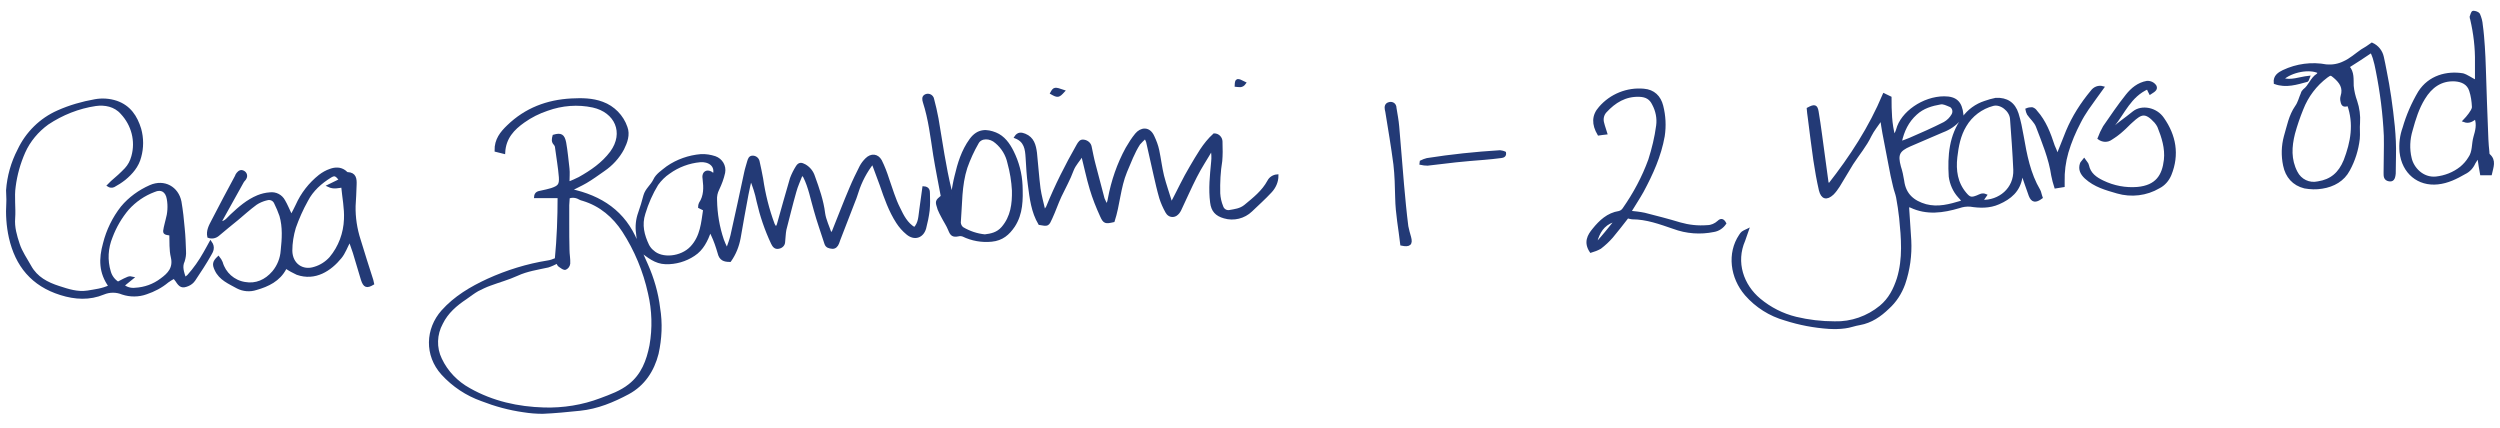
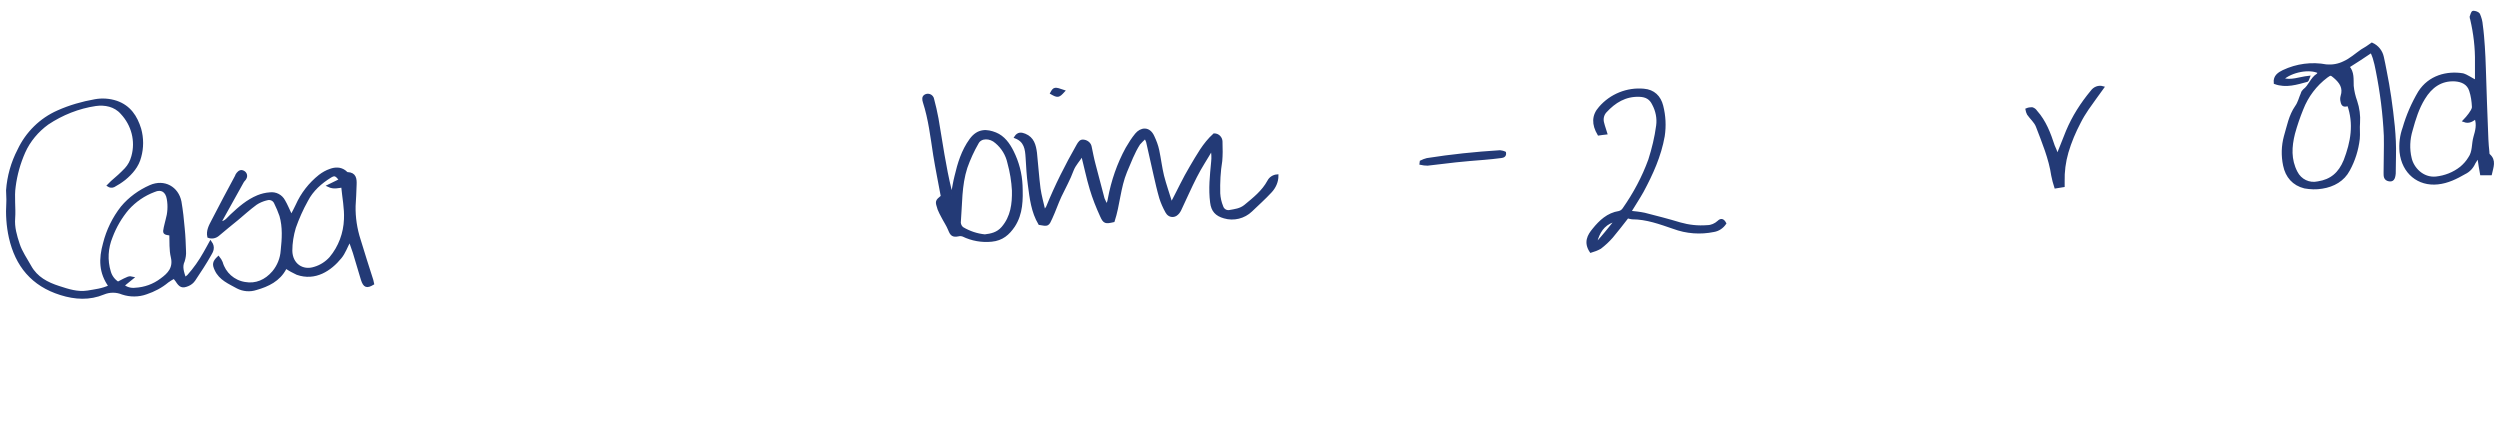
<svg xmlns="http://www.w3.org/2000/svg" version="1.1" id="Layer_1" x="0px" y="0px" viewBox="0 0 987.7 169" style="enable-background:new 0 0 987.7 169;" xml:space="preserve">
  <style type="text/css">
	.st0{fill:#233A76;stroke:#233A76;}
</style>
  <g id="Group_305" transform="translate(292.408 -475.05)">
-     <path id="Path_531" class="st0" d="M483.2,521.7c2.1-3,5.2-5.2,8.6-6.3c1.4-0.5,2.8-0.9,4.3-1.2c4.3-0.2,7.2,1.7,8.5,5.8   c0.9,2.9,1.5,5.9,2,8.8c1.3,7.5,2.7,14.9,6.6,21.5c0.2,0.4,0.3,0.7,0.4,1.1c0.2,0.6,0.3,1.2,0.5,1.7c-2.3,1.7-3.6,1.5-4.5-0.8   c-1-2.7-1.9-5.5-3-8.6c-0.2,0.5-0.4,1-0.5,1.5c-0.9,5.2-4.3,8.1-8.9,10.1c-3.6,1.6-7.4,1.5-11.2,0.9c-1.5-0.1-3,0.1-4.4,0.6   c-6.4,1.9-12.8,2.8-19.1-0.2c-0.4-0.1-0.8-0.2-1.2-0.3c0.3,4.7,0.6,9.2,0.9,13.7c0.3,5.8-0.5,11.7-2.4,17.2   c-1.3,3.6-3.4,6.9-6.3,9.5c-3.1,3-6.7,5.5-11.2,6.3c-2,0.3-3.9,1.1-5.8,1.3c-2.1,0.3-4.2,0.3-6.3,0.2c-5.9-0.4-11.7-1.5-17.3-3.3   c-6-1.7-11.4-5.1-15.5-9.8c-5.8-6.7-7-16.3-2.3-23.3c0.8-1.2,0.8-1.2,2.9-2.2c-0.6,1.6-0.9,2.9-1.4,4.1c-3.8,8.7-0.6,17.8,6.1,23.4   c4.2,3.5,9.1,6,14.4,7.3c5,1.2,10.1,1.8,15.3,1.8c6.6,0.2,13.1-2.1,18.2-6.3c3.6-3,5.5-6.8,6.9-11.1c2.4-7.9,1.7-16,0.9-24   c-0.3-2.7-0.7-5.4-1.2-8.1c-0.3-1.5-0.9-2.9-1.2-4.3c-0.7-2.8-1.3-5.7-1.8-8.5c-0.8-4.2-1.6-8.3-2.4-12.5c-0.3-1.7-0.6-3.5-0.9-5.7   c-1.7,2.5-3.3,4.4-4.4,6.6c-1.9,4-4.8,7.4-7.2,11.1c-1.8,2.9-3.5,5.9-5.3,8.8c-0.7,1.1-1.5,2.2-2.4,3.1c-2.4,2.2-4.1,1.7-4.9-1.4   c-0.9-3.9-1.6-7.9-2.2-11.9c-0.8-5.6-1.5-11.2-2.2-16.8c-0.2-1.2-0.3-2.4-0.4-3.5c2.6-1.4,3.3-1.2,3.7,1.2c0.5,2.9,0.9,5.8,1.3,8.7   c0.9,6.4,1.7,12.8,2.6,19.2c0,0.2,0.3,0.5,0.7,1c8.7-11.1,16.2-22.6,21.7-35.7l2.5,1.2c0,5.3,0.1,10.4,1.5,15.5   c0.5-0.9,1-1.8,1.3-2.8c1.7-6.7,10.3-12.7,18.5-12.7c4.6,0,6.6,1.9,7.1,6.7C482.8,521.1,483,521.4,483.2,521.7   c-0.4,0.1-1.1,0.1-1.3,0.4c-1.8,2.2-4.2,3.8-6.9,4.8c-4.3,1.8-8.5,3.7-12.8,5.5c-4.6,2-5.4,3.7-4.1,8.5c0.6,1.8,1,3.7,1.3,5.6   c0.7,5.5,4.1,8.3,9,9.7c4.9,1.3,9.5,0,14.2-1.4c0.1,0,0.2-0.3,0.3-0.6c-0.4-0.5-0.8-1-1.3-1.5c-2-2.2-3.2-5-3.6-7.9   C477.5,536.6,478.1,528.6,483.2,521.7z M490.5,554.5c7,0.3,13.3-4.8,13-12.4c-0.3-6.7-0.8-13.5-1.3-20.2c-0.3-3.3-4.1-6.3-7.2-5.5   c-4.6,1.2-8.6,4.2-11,8.3c-2.3,3.8-3.1,8.1-3.6,12.4c-0.6,5.3,0.1,10.3,3.7,14.5c1.6,1.9,2.4,2,4.7,1.1c1-0.4,1.9-1.1,3.3-0.5   L490.5,554.5z M458.4,531.4c1.5-0.6,2.6-0.9,3.7-1.4c4.6-2,9.2-4,13.7-6.3c1.4-0.8,2.5-1.9,3.3-3.3c0.7-1.3,0.3-2.9-1-3.6   c0,0,0,0-0.1,0c-1.2-0.5-2.6-1.2-3.7-1c-3.5,0.6-7,1.6-9.8,4.2C461.3,522.9,459.4,526.6,458.4,531.4L458.4,531.4z" />
    <path id="Path_532" class="st0" d="M644.7,492.4c2.2,1,3.7,2.9,4.2,5.2c0.8,3.5,1.4,7.1,2.1,10.7c0.3,1.7,0.5,3.4,0.8,5   c1.1,7.8,2.1,15.5,1.9,23.4c-0.1,2.3,0,4.6-0.1,6.9c-0.2,2.2-0.8,2.8-2.1,2.6c-1.8-0.3-1.7-1.7-1.7-3c0-4.8,0.2-9.7,0.1-14.5   c-0.4-8.7-1.5-17.3-3.2-25.8c-0.3-1.7-0.7-3.3-1.2-5c-0.3-0.8-0.6-1.7-1-2.5c-3.1,2.1-6,4-9.2,6c2,2.2,1.6,5,1.7,7.6   c0.2,2.1,0.7,4.2,1.4,6.1c0.9,2.7,1.3,5.6,1.1,8.5c-0.2,2.1,0.1,4.2-0.1,6.3c-0.5,4.3-1.8,8.5-3.9,12.3c-2.1,4-6,6.2-10.5,6.9   c-2.3,0.4-4.6,0.3-6.9-0.1c-4.4-1.1-7.1-4.2-8-8.6c-0.8-3.8-0.7-7.7,0.3-11.4c1.2-4,1.9-8.2,4.4-11.8c1.1-1.5,1.5-3.4,2.3-5.2   c0.1-0.5,0.4-0.9,0.8-1.3c2.2-1.6,2.9-4.6,5.3-6.1c0.3-0.2,0.4-0.6,0.6-1c-3.6-1.9-10.9-0.6-14.5,2.7c3.5,1.1,6.7-0.4,10.4-0.8   c-0.3,0.7-0.4,1.3-0.6,1.4c-4.1,1.1-8.3,2.5-12.7,0.9c-0.3-2.7,1.7-3.8,3.3-4.6c5.3-2.5,11.2-3.3,17-2.2c2.4,0.2,4.8-0.2,7-1.3   c2.5-1.1,4.7-3.1,7-4.7C642,494.3,643.3,493.4,644.7,492.4z M635.4,516.4c-1.7,0.6-2.3,0.3-2.6-1.2c-0.2-0.7-0.2-1.4,0-2.1   c1.1-3.4-0.5-5.6-2.8-7.6c-1.5-1.3-1.7-1.3-3.2-0.2c-4.4,3.3-7.7,7.7-9.7,12.8c-1.3,3.2-2.4,6.4-3.3,9.7c-1.3,5.2-1.6,10.3,1,15.3   c1.6,3.2,5.1,4.9,8.6,4.1c5.2-0.8,8.5-3.6,10.6-8.7C636.8,531.2,638.1,524,635.4,516.4z" />
    <path id="Path_533" class="st0" d="M685.9,507.2c0-2.5,0-5,0-7.5c0.1-5.8-0.6-11.5-1.9-17.1c-0.1-0.3-0.2-0.6-0.2-0.9   c0.2-0.7,0.6-1.9,0.9-1.9c0.8,0,1.9,0.4,2.2,0.9c0.6,1.4,1,2.8,1.1,4.3c0.4,2.8,0.6,5.6,0.8,8.4c0.2,2.8,0.3,5.6,0.4,8.5   c0.3,9.4,0.6,18.7,1,28.1c0.1,1.7,0.2,3.4,0.4,5.1c0,0.4,0,0.9,0.3,1.2c2.5,2.2,1.3,4.7,0.7,7.5h-3.7c-0.4-2.1-0.7-4.2-1.1-6.9   c-0.6,0.8-1.2,1.6-1.7,2.5c-0.8,1.8-2.1,3.2-3.8,4c-3.3,1.9-6.7,3.6-10.6,4c-7.6,0.8-13.7-4.1-14.6-12.3c-0.3-3.2,0.1-6.5,1.2-9.5   c1.4-4.9,3.5-9.7,6.1-14.1c4-6.3,11-8,17.2-7C682.3,505,683.8,506.2,685.9,507.2z M681.1,522.8c0.8-0.8,1.5-1.7,2.2-2.6   c0.6-0.9,1.4-1.9,1.4-2.9c-0.1-2.2-0.4-4.4-1.1-6.5c-0.9-2.8-3.3-3.9-6.1-4.1c-5.6-0.3-9.5,2.6-12.3,7.2c-2.4,3.9-3.7,8.1-4.9,12.5   c-1.1,3.6-1.3,7.5-0.4,11.2c0.9,4,4.8,8.2,10.1,7.7c3.6-0.4,7-1.7,9.9-4c1.3-1.1,2.4-2.3,3.3-3.8c1.8-2.5,1.3-5.6,2.1-8.3   c0.7-2.4,1.4-4.9,0.4-7.6C684.5,522.4,683.2,523.6,681.1,522.8L681.1,522.8z" />
    <path id="Path_534" class="st0" d="M351.5,558.8c2,0.2,3.9,0.4,5.8,0.8c4.7,1.2,9.4,2.4,14,3.8c3.5,1,7.1,1.4,10.8,1.1   c1.6,0,3.2-0.7,4.4-1.8c1.1-1.1,1.9-0.7,2.6,0.6c-1,1.5-2.6,2.6-4.4,2.9c-5.3,1.1-10.8,0.7-15.9-1.2c-5.3-1.8-10.6-3.8-16.4-3.8   c-0.6-0.1-1.2-0.2-1.8-0.4c-2.1,2.7-4.1,5.3-6.2,7.8c-1.4,1.6-2.9,3-4.6,4.3c-1.2,0.7-2.4,1.1-3.7,1.5c-2.4-3.6-0.9-6.3,1.1-8.7   c2.6-3.2,5.6-6.1,10.1-6.8c0.8-0.2,1.4-0.7,1.8-1.3c4.2-6,7.7-12.5,10.2-19.4c1.4-4.4,2.5-8.9,3.1-13.5c0.4-2.9-0.2-5.9-1.6-8.5   c-1.1-2.3-2.8-3.3-5.5-3.4c-5.6-0.2-9.8,2.4-13.4,6.3c-1.2,1.3-1.5,3.1-1,4.7c0.3,1.3,0.8,2.5,1.2,3.9c-1.1,0.1-2.1,0.3-2.9,0.4   c-2.3-3.9-2.3-7.4,0.5-10.5c4.3-5,10.8-7.6,17.3-7c3.9,0.3,6.3,2.7,7.2,6.3c1,3.9,1.2,7.9,0.6,11.9c-1.4,7.9-4.6,14.9-8.3,21.8   C355,553.3,353.3,555.8,351.5,558.8z M345.4,562.9l-0.6-0.5c-3.9,1.4-5.7,4.5-6.7,8.2l0.5,0.4C341,568.4,343.2,565.6,345.4,562.9z" />
-     <path id="Path_535" class="st0" d="M557.1,511.9c-0.3-0.6-0.7-1.3-1-2.1c-7.1,3.2-9.5,9.9-13.7,15l0.6,0.6c0.9-0.8,1.8-1.6,2.8-2.3   c1.6-1.2,3.2-2.4,4.8-3.7c3.2-2.5,8.8-1.5,11.5,2.5c4.7,6.7,6.1,14.2,2.9,22.1c-0.9,2.2-2.5,4-4.5,5c-4.9,2.9-10.9,3.6-16.4,2   c-4.5-1.3-8.9-2.5-12.5-5.8c-1.6-1.5-2.5-3.2-1.8-5.4c0.1-0.5,0.7-0.9,1.2-1.6c0.6,0.9,1.3,1.5,1.4,2.2c0.7,3.4,3.2,5.1,5.9,6.4   c4.3,2.1,9.1,3,13.8,2.6c7.5-0.7,10.2-4.9,10.9-11.2c0.5-4.6-0.9-9-2.6-13.2c-0.3-0.6-0.7-1.2-1.2-1.8c-4-4.4-5.8-3.5-9.3-0.3   c-1.3,1.1-2.4,2.4-3.7,3.5c-1.4,1.3-2.9,2.4-4.5,3.4c-1.5,1.1-3.4,1-4.9-0.1c0.6-1.6,1.3-3.1,2.1-4.5c2.9-4.2,5.8-8.5,9-12.5   c2-2.5,4.5-4.6,7.9-5.2c1.3-0.1,2.6,0.5,3.3,1.6C559.5,510.1,559.2,510.6,557.1,511.9z" />
    <path id="Path_536" class="st0" d="M520.4,536.7c1.5-3.7,2.7-6.8,3.9-9.8c2.4-5.7,5.7-10.9,9.7-15.7c1-1.4,2.7-2.1,4.4-1.6   c-2.2,3.1-4.2,5.7-6.1,8.5c-1.1,1.6-2.2,3.4-3.1,5.2c-2,3.8-3.7,7.8-4.9,11.9c-1.1,3.8-1.6,7.7-1.5,11.6c0,0.5,0,1,0,1.7l-3.1,0.5   c-0.5-1.5-0.9-3.1-1.2-4.6c-1-6.8-3.7-13.2-6.1-19.5c-0.7-1.8-2.4-3.2-3.5-4.8c-0.3-0.6-0.5-1.2-0.6-1.8c0.7-0.3,1.4-0.4,2.1-0.4   c0.7,0.2,1.2,0.6,1.6,1.2c3.5,3.9,5.3,8.7,6.9,13.6C519.4,533.8,519.9,534.9,520.4,536.7z" />
-     <path id="Path_537" class="st0" d="M261.3,571.6c-0.7-6.2-1.9-12.2-2-18.4c-0.1-4.4-0.2-8.9-0.7-13.2c-0.9-7-2.1-13.9-3.2-20.8   c0-0.3-0.2-0.6-0.2-0.9c-0.2-1.1,0-2.1,1.2-2.4c0.9-0.3,2,0.1,2.3,1.1c0.1,0.2,0.1,0.4,0.1,0.6c0.4,2.5,0.9,5,1.1,7.5   c0.7,7.6,1.2,15.2,1.9,22.9c0.5,5.5,1,11,1.7,16.5c0.3,1.5,0.7,2.9,1.1,4.3C265.3,571.4,264.5,572.3,261.3,571.6z" />
    <path id="Path_538" class="st0" d="M269,538.9c0.8-0.4,1.6-0.7,2.4-0.9c9.5-1.5,19.1-2.5,28.8-3.1c0.7,0.1,1.3,0.2,1.9,0.5   c0.2,1.3-0.7,1.5-1.5,1.6c-2.2,0.3-4.4,0.5-6.6,0.7c-3.8,0.3-7.6,0.6-11.3,1c-3.7,0.4-7.4,0.9-11.1,1.3c-0.9,0-1.8-0.1-2.7-0.3   L269,538.9z" />
    <g id="Group_304" transform="translate(-291.914 502.441)">
-       <path id="Path_539" class="st0" d="M219.2,75c0.8-8.3,1.1-16.4,1.1-24.6H211c0.1-1.5,1.1-1.8,2.3-2c1.4-0.3,2.8-0.6,4.1-1    c2.9-1,3.6-1.7,3.4-4.8c-0.3-3.9-1-7.7-1.5-11.6c0-0.5-0.2-1-0.5-1.4c-1.1-1-0.8-2.2-0.5-3.3c2.8-0.8,3.8-0.3,4.4,2.7    c0.6,3.4,0.9,6.8,1.3,10.2c0.2,1.7,0,3.4,0,5.7c1.5-0.5,3-1.2,4.4-1.9c4.8-2.7,9.2-5.7,12.6-10.2c5.7-7.8,1.8-16.2-7.2-18.2    c-6-1.3-12.3-0.8-18.1,1.3c-3.3,1.1-6.5,2.7-9.3,4.7c-4.1,2.9-7.5,6.4-7.8,12.3l-3.2-0.8c-0.1-4.3,2.2-7.1,4.8-9.6    c7-6.8,15.5-10,25.1-10.5c4.1-0.2,8.2-0.2,12.2,1.3c4.4,1.6,7.9,5.2,9.4,9.6c1.1,2.9,0,5.9-1.3,8.5c-1.8,3.4-4.5,6.3-7.6,8.4    c-2.3,1.6-4.6,3.3-7,4.7c-1.9,1.1-3.9,2-6.2,3.2c12.2,2.6,21.4,8.7,26.2,20.5l0.6-0.5c-0.1-1-0.2-1.9-0.3-2.9    c-0.4-2.7-0.1-5.5,0.8-8c0.8-2.3,1.5-4.5,2.1-6.9c0.7-2.5,2.8-3.9,3.9-6.2c0.9-2,3.2-3.5,5.1-5c3.9-2.7,8.5-4.3,13.2-4.7    c1.9-0.1,3.8,0.2,5.6,0.8c2.5,0.9,4,3.4,3.5,6c-0.5,2.3-1.3,4.4-2.3,6.5c-0.7,1.4-1,2.8-0.9,4.4c0.1,5.4,1,10.7,2.7,15.7    c0.4,1.1,0.9,2.2,1.4,3.2h0.6c0.6-1.7,1.2-3.3,1.6-5c1.9-8.3,3.6-16.5,5.4-24.8c0.3-1.5,0.8-2.9,1.2-4.4c0.3-0.9,0.5-1.8,1.7-1.8    c1.1,0,2,0.8,2.2,1.8c0.5,2.3,1,4.5,1.4,6.8c0.9,6.2,2.4,12.2,4.6,18.1c0.3,0.5,0.6,1,1,1.5c0.3-0.4,0.6-0.9,0.8-1.4    c1.7-6.1,3.4-12.2,5.2-18.3c0.6-1.6,1.4-3.2,2.3-4.6c0.8-1.3,1.7-1.3,3.1-0.5c1.7,1,2.9,2.5,3.5,4.4c1.7,4.7,3.4,9.5,4,14.5    c0.4,2.7,1.7,5.3,2.7,8.3c0.6-0.7,0.9-0.9,1-1.2c2.3-5.7,4.5-11.5,6.9-17.1c1.2-2.9,2.6-5.7,4-8.5c0.6-1.1,1.3-2,2.2-2.9    c1.9-1.9,4.3-1.7,5.6,0.6c1.2,2.4,2.1,4.8,2.9,7.3c1.4,3.9,2.5,7.9,4.4,11.6c1.4,2.9,2.9,6,6.1,7.9c2.1-2.1,2-4.9,2.4-7.5    c0.4-2.9,0.8-5.7,1.2-8.7c1.9,0.1,2,1.3,2,2.3c0.1,2.2,0.1,4.4-0.1,6.7c-0.3,2.4-0.8,4.8-1.4,7.1c-1,3.4-4.1,4.4-6.9,2.1    c-1.6-1.3-2.9-2.8-4-4.5c-2.9-4.5-4.7-9.6-6.4-14.6c-1-2.8-2.1-5.6-3.3-8.9c-2.7,3.4-4.8,7.4-6.1,11.5c-0.4,1.1-0.7,2.3-1.2,3.4    c-2,5.2-4,10.3-6,15.5c-0.2,0.5-0.3,1-0.5,1.4c-0.4,1-1.1,1.8-2.2,1.7c-1.1-0.1-2.2-0.3-2.6-1.6c-1.4-4.4-3-8.8-4.2-13.2    c-1.3-4.4-2.1-9-4.2-13.2c-0.3-0.4-0.7-0.9-1-1.2c-1,2.6-2.1,4.9-2.7,7.2c-1.4,4.9-2.6,9.9-3.9,14.9c-0.2,0.8-0.2,1.6-0.3,2.4    c-0.1,0.8-0.1,1.6-0.2,2.4c0,1.2-0.9,2.1-2.1,2.3c-1.4,0.3-2-0.7-2.5-1.7c-2.5-5.3-4.4-10.9-5.7-16.6c-0.6-3.1-1.6-6.1-2.8-9    c-0.5,2.1-1,4.3-1.4,6.4c-1.1,5.7-2.1,11.5-3.1,17.2c-0.6,3.2-1.8,6.2-3.7,8.9c-2.3,0-3.8-0.5-4.4-3.1c-0.7-2.4-1.5-4.8-2.6-7.1    c-0.2-0.4-0.4-0.8-0.8-1.7c-1.5,4-3.1,7.4-6.5,9.6c-3.3,2.2-7.2,3.3-11.1,3.2c-4.1-0.1-6.9-2.6-10-4.9c0.8,1.9,1.7,3.7,2.5,5.6    c2.4,5.4,4.1,11.2,4.8,17.1c1,6,0.7,12.1-0.6,18c-1.7,6.7-5.4,12.3-11.5,15.6c-6,3.2-12.2,5.8-19.1,6.5c-4.9,0.5-9.8,1-14.7,1.2    c-2.5,0-5-0.2-7.5-0.6c-5.7-0.8-11.2-2.3-16.6-4.4c-5.9-2.1-11.2-5.6-15.5-10.3c-6.7-7.4-6.2-17.7,0-24.7c5-5.6,11.3-9.3,18-12.4    c7.5-3.4,15.5-5.9,23.7-7.2C216.8,75.9,218.1,75.5,219.2,75z M219.7,76.2c-1.2,0.6-2.4,1.2-3.7,1.6c-4.1,0.9-8.3,1.5-12.2,3.3    c-3.5,1.6-7.2,2.6-10.7,3.9c-1.7,0.6-3.3,1.4-4.9,2.2c-1.6,0.9-3.1,2.1-4.7,3.2c-3.9,2.6-7.4,5.6-9.5,9.9    c-2.4,4.4-2.6,9.7-0.4,14.2c2.4,5.1,6.4,9.2,11.3,11.9c9.2,5.2,19.2,7.4,29.6,7.7c7.6,0.2,15.2-1,22.3-3.7c4-1.5,8-2.9,11.4-5.6    c5.1-4,7.2-9.6,8.4-15.7c1.2-6.9,1-13.9-0.6-20.7c-1.9-8.7-5.4-17.1-10.2-24.5c-3.8-5.8-9-10.3-15.9-12.4c-0.5-0.1-1-0.3-1.4-0.5    c-1.3-0.8-3-1-4.4-0.4c-0.1,1.1-0.1,2.1-0.2,3.1c0,2.4,0,4.8,0,7.3c0,3.4,0,6.8,0.1,10.3c0,1.8,0.4,3.6,0.3,5.4    c-0.1,0.9-0.6,1.6-1.4,2c-0.6,0.2-1.5-0.5-2.2-1C220.1,77.4,220,76.8,219.7,76.2L219.7,76.2z M281.6,41.8c1.2-4-2.2-5.9-5.5-5.6    c-4.4,0.4-8.7,2-12.3,4.6c-1.8,1.2-3.4,2.8-4.7,4.6c-2.2,3.6-3.9,7.5-5.1,11.5c-1.5,4.6-0.4,8.7,1.5,12.7c0.5,0.9,1.1,1.7,1.9,2.3    c3.5,3.4,11.3,2.7,15.3-1.6s4.3-9.7,5.1-14.9l-2-1c0-0.5,0.1-0.9,0.3-1.4c2-3,1.9-6.3,1.5-9.6c0-0.3-0.1-0.6-0.1-0.9    c0-1.7,1.2-2.5,2.8-1.7C280.9,41.2,281.3,41.5,281.6,41.8L281.6,41.8z" />
      <path id="Path_540" class="st0" d="M504.1,42c0,2.4-1,4.6-2.6,6.3c-2.4,2.6-5.1,5-7.7,7.5c-2.8,2.7-6.9,3.7-10.6,2.6    c-3.2-0.9-4.7-2.6-5.1-5.8c-0.7-5.4-0.1-10.7,0.4-16c0.2-1.7,0.1-3.5-0.2-5.2c-2.1,3.7-4.5,7.2-6.4,11c-2.2,4.3-4.1,8.7-6.2,13.1    c-0.4,0.8-0.9,1.5-1.7,2c-1.2,0.7-2.7,0.3-3.4-0.9c-0.1-0.1-0.1-0.2-0.2-0.3c-1-1.8-1.8-3.6-2.4-5.5c-0.9-3.1-1.6-6.2-2.3-9.3    c-1-4.3-1.9-8.6-2.9-12.9c-0.2-0.6-0.5-1.1-0.8-1.7c-0.9,0.8-1.7,1.6-2.5,2.5c-2.2,3.4-3.6,7.3-5.2,11c-2.6,6.3-2.8,13.1-4.9,19.5    c-3.1,0.7-3.6,0.7-4.8-2c-1.6-3.5-3-7-4.1-10.7c-1.3-4.3-2.2-8.8-3.4-13.5c-1.3,2.2-3,3.8-3.9,6.1c-1.3,3.6-3.2,6.9-4.8,10.3    c-1.3,2.8-2.3,5.8-3.6,8.6c-1.3,2.9-1.3,2.9-4.6,2.3c-2.8-4.7-3.4-10-4.1-15.3c-0.5-3.6-0.7-7.2-0.9-10.8    c-0.2-3.4-0.6-6.6-4.5-8.1c1.1-1.7,2.4-1.4,3.7-0.9c3.2,1.3,3.9,4.1,4.3,7.1c0.5,4.7,0.8,9.4,1.4,14.1c0.4,2.8,1.2,5.6,2,9.1    c0.4-0.6,0.8-1.1,1.2-1.8c3.4-8.4,7.5-16.5,12-24.4c0.6-1,1.1-2,2.5-1.7c1.2,0.2,2.3,1.1,2.5,2.3c0.5,2.3,0.9,4.6,1.5,6.8    c1.2,4.6,2.4,9.2,3.6,13.7c0.4,1,0.9,2,1.5,2.9c0.4-1.3,0.7-2.1,0.8-2.9c1.3-7,3.6-13.7,7-19.9c1.1-1.9,2.3-3.8,3.7-5.5    c1.8-2.2,5-2.9,6.7,0.9c0.8,1.7,1.5,3.5,1.9,5.4c0.7,3.3,1.1,6.8,1.9,10.1c0.9,3.5,2.1,6.9,3.4,11.1c2.8-5.3,5-10.1,7.7-14.6    s5.1-9.1,9.2-12.8c1.6,0,2.8,1.3,2.8,2.8c0,0.1,0,0.2,0,0.4c0.1,2.4,0.1,4.8-0.1,7.2c-0.7,4.2-0.9,8.5-0.8,12.8    c0.1,1.8,0.5,3.6,1.2,5.3c0.4,1.2,1.6,2,2.9,1.8c2.2-0.4,4.3-0.6,6.2-2.1c3.5-2.9,7.1-5.7,9.3-9.8C501.3,43,502.6,42.1,504.1,42z" />
      <path id="Path_541" class="st0" d="M72.5,82.6c0.5-0.3,1-0.6,1.4-1c2.5-2.8,4.6-5.8,6.4-9c0.7-1.3,1.5-2.6,2.4-4.3    c1.5,2.1,0.5,3.7-0.2,4.9c-1.9,3.4-4.1,6.7-6.3,10c-0.6,0.9-1.5,1.6-2.5,2c-2.2,0.9-3,0.5-4.4-1.7c-0.3-0.4-0.7-0.9-1-1.3    c-0.9,0.5-1.8,1-2.6,1.6c-2.5,2.1-5.4,3.6-8.4,4.6c-3,1.1-6.4,1.1-9.4,0.1c-2.4-1-5.1-1-7.5,0c-5.5,2.3-11.2,2-16.9,0.2    C12.3,85.2,6,77.5,3.5,66.4c-1-4.5-1.3-9.2-1-13.8c0.1-1.6-0.1-3.2-0.1-4.8c0.4-5.5,1.9-10.9,4.5-15.9c3.2-6.8,8.7-12.2,15.5-15.2    c4.7-2.1,9.6-3.5,14.7-4.4c2.8-0.5,5.7-0.3,8.4,0.6c5.2,1.8,7.8,5.8,9.3,10.7c1,3.6,1,7.4,0,11c-0.9,3.6-3.3,6.4-6.1,8.7    c-1.4,1.1-2.8,2-4.3,2.8c-0.7,0.3-1.5,0.2-2.1-0.2c0.5-0.5,0.9-0.9,1.4-1.4c1.9-1.6,3.8-3.3,5.5-5.1c1.3-1.4,2.2-3.1,2.7-5    c1.7-6.1,0-12.5-4.3-17.1c-2.7-3.1-6.7-3.8-10.3-3.3c-6.8,1-13.3,3.6-19,7.4C14.3,24.3,11,28.2,9,32.7C7.1,37,5.8,41.6,5.2,46.3    c-0.6,4.1,0.1,8.4-0.2,12.5c-0.3,3.6,0.7,7,1.8,10.3c1,3.1,3,5.9,4.6,8.8c2.5,4.5,6.7,6.7,11.4,8.2c3.7,1.2,7.3,2.4,11.3,1.8    c2.9-0.5,5.9-0.8,8.8-2.2c-3.9-5.4-3.9-10.8-2.2-16.9c1.3-5.2,3.7-10.1,7-14.3c3-3.6,6.9-6.4,11.2-8.3c5.5-2.4,10.7,0.6,11.8,6.1    c0.6,3.5,1,7.1,1.3,10.7c0.3,2.9,0.4,5.9,0.5,8.8c0.1,1.3-0.1,2.6-0.5,3.9C70.9,78,71.7,80.1,72.5,82.6z M66.9,65.2    c-2.6-0.4-2.7-0.4-2.2-2.7c0.2-1,0.5-2,0.7-2.9c0.8-2.7,1-5.6,0.5-8.4c-0.5-3.1-2.6-4.5-5.5-3.2c-4,1.5-7.5,3.9-10.4,7.1    c-2.8,3.3-5,7.1-6.5,11.1c-1.8,4.4-2.1,9.2-0.7,13.8c0.5,1.8,1.7,3.4,3.3,4.4c4.4-2.3,4.4-2.3,5.7-2l-3.7,3    c1.3,1.1,3.1,1.6,4.8,1.4c3.8-0.2,7.4-1.5,10.4-3.8c2.9-2.1,5.2-4.5,4.2-8.8C66.8,71.3,67,68.2,66.9,65.2L66.9,65.2z" />
      <path id="Path_542" class="st0" d="M114.6,58c0.9-1.7,1.6-3,2.2-4.3c2-4.5,5.1-8.5,9-11.6c1.3-1,2.7-1.8,4.2-2.3    c1.9-0.7,4-0.8,5.8,0.6c0.3,0.2,0.6,0.7,1,0.7c3,0.1,3.2,2.2,3.1,4.5c-0.1,2.8-0.2,5.6-0.4,8.4c-0.1,4.5,0.6,9.1,2,13.4    c1.6,5.3,3.3,10.6,5,15.9c0.1,0.5,0.2,1,0.3,1.4c-2.4,1.4-3.3,1.1-4.2-1.6c-1.1-3.6-2.1-7.1-3.2-10.7c-0.5-1.5-1-2.9-1.7-4.9    c-1.4,2.6-2.2,5-3.7,6.8c-4,4.9-10,8.9-17.1,6.4c-1.5-0.7-3-1.5-4.3-2.4c-0.2,0-0.3,0.1-0.4,0.3c-2.4,4.7-6.9,6.8-11.5,8.1    c-2.4,0.8-5.1,0.6-7.4-0.6c-3.2-1.8-6.8-3.2-8.5-6.9c-1-2.1-0.9-3.1,1-4.9c0.5,0.6,0.9,1.3,1.2,2c1.2,4.3,4.8,7.5,9.2,8.2    c4.4,0.8,8.3-0.9,11.3-4.4c2-2.4,3.2-5.4,3.4-8.5c0.5-4.6,0.8-9.3-0.5-13.8c-0.6-1.7-1.3-3.4-2.1-5c-0.6-1.4-2.1-2-3.5-1.5    c0,0-0.1,0-0.1,0c-1.5,0.4-2.9,1-4.1,1.8c-2.6,1.9-5,4.1-7.4,6.1s-5,4-7.4,6.1c-1.1,1-2.6,1.3-3.9,0.8c-0.5-2.3,0.6-4.3,1.6-6.2    c3-5.9,6.2-11.8,9.3-17.6c0.1-0.4,0.3-0.7,0.6-1.1c0.6-0.7,1.3-1.3,2.4-0.6c0.8,0.5,1.1,1.5,0.6,2.4c-0.2,0.5-0.8,0.9-1.1,1.5    c-2.8,5-5.6,10-8.4,15.1c-0.1,0.3-0.1,0.7-0.1,1c2-0.3,2.9-1.8,4.1-2.9c3.2-3,6.4-5.8,10.5-7.5c1.5-0.6,3.1-1,4.7-1.1    c2.3-0.3,4.5,0.8,5.6,2.9C112.6,53.5,113.4,55.5,114.6,58z M134,43.7c-1.8-2.2-2.3-2.3-3.9-1.4c-3.9,2.4-7.3,5.4-9.4,9.5    c-1.9,3.4-3.5,7-4.8,10.7c-0.9,3-1.4,6.1-1.4,9.2c0.1,5.4,4.5,8.4,9.3,6.8c2.4-0.7,4.6-2.1,6.3-4c3.6-4.3,5.6-9.7,5.8-15.3    c0.2-4.3-0.7-8.6-1.1-13c-1.7,0.2-3.4,0.8-5.5-0.2L134,43.7z" />
      <path id="Path_543" class="st0" d="M375.6,49.9c0.6-3,0.9-5.3,1.5-7.6c1.2-5.1,2.7-10.1,5.9-14.5c3-4.1,6.5-3.7,9.8-2.4    c3.2,1.3,5.2,4.1,6.7,7.1c2.1,4.2,3.3,8.7,3.5,13.4c0.2,5.6,0.2,11.1-3,16c-2.1,3.1-4.6,5.3-8.7,5.7c-3.9,0.4-7.8-0.3-11.3-2    c-0.6-0.2-1.2-0.3-1.9-0.1c-2.1,0.4-2.7-0.1-3.5-2.1c-0.7-1.8-1.9-3.5-2.8-5.3c-0.5-0.9-1-1.9-1.4-2.9c-1-3.1-1-3.1,1.3-5    c-1-5.4-2.1-10.8-3-16.3c-1.1-7.1-1.9-14.2-4.1-21c-0.3-1-0.5-2.1,0.7-2.6c1-0.4,2.1,0,2.6,1c0,0.1,0.1,0.2,0.1,0.3    c0.7,2.6,1.3,5.2,1.8,7.9c1.6,9.4,2.9,18.9,5.2,28.3C375.1,48.3,375.3,48.8,375.6,49.9z M388.6,65.7c2.5-0.3,5-0.8,7-3.1    c3.7-4.3,4.3-9.5,4.2-14.7c-0.2-3.7-0.8-7.4-1.8-11c-0.7-3.2-2.4-6-4.9-8.1c-2.4-2.2-6.1-2.2-7.4,0.2c-1.8,3.1-3.3,6.4-4.5,9.8    c-2.3,7.1-2,14.5-2.6,21.8c0.1,0.9,0.5,1.7,1.2,2.2C382.5,64.4,385.5,65.4,388.6,65.7L388.6,65.7z" />
      <path id="Path_544" class="st0" d="M419.7,8.6c-2,2.2-2.3,2.2-4.8,0.8C416,7.4,416.2,7.4,419.7,8.6z" />
-       <path id="Path_545" class="st0" d="M491.3,5.4c-1.1,1.6-2.3,1.1-3.5,1C487.9,3.9,488.2,3.8,491.3,5.4z" />
    </g>
  </g>
</svg>